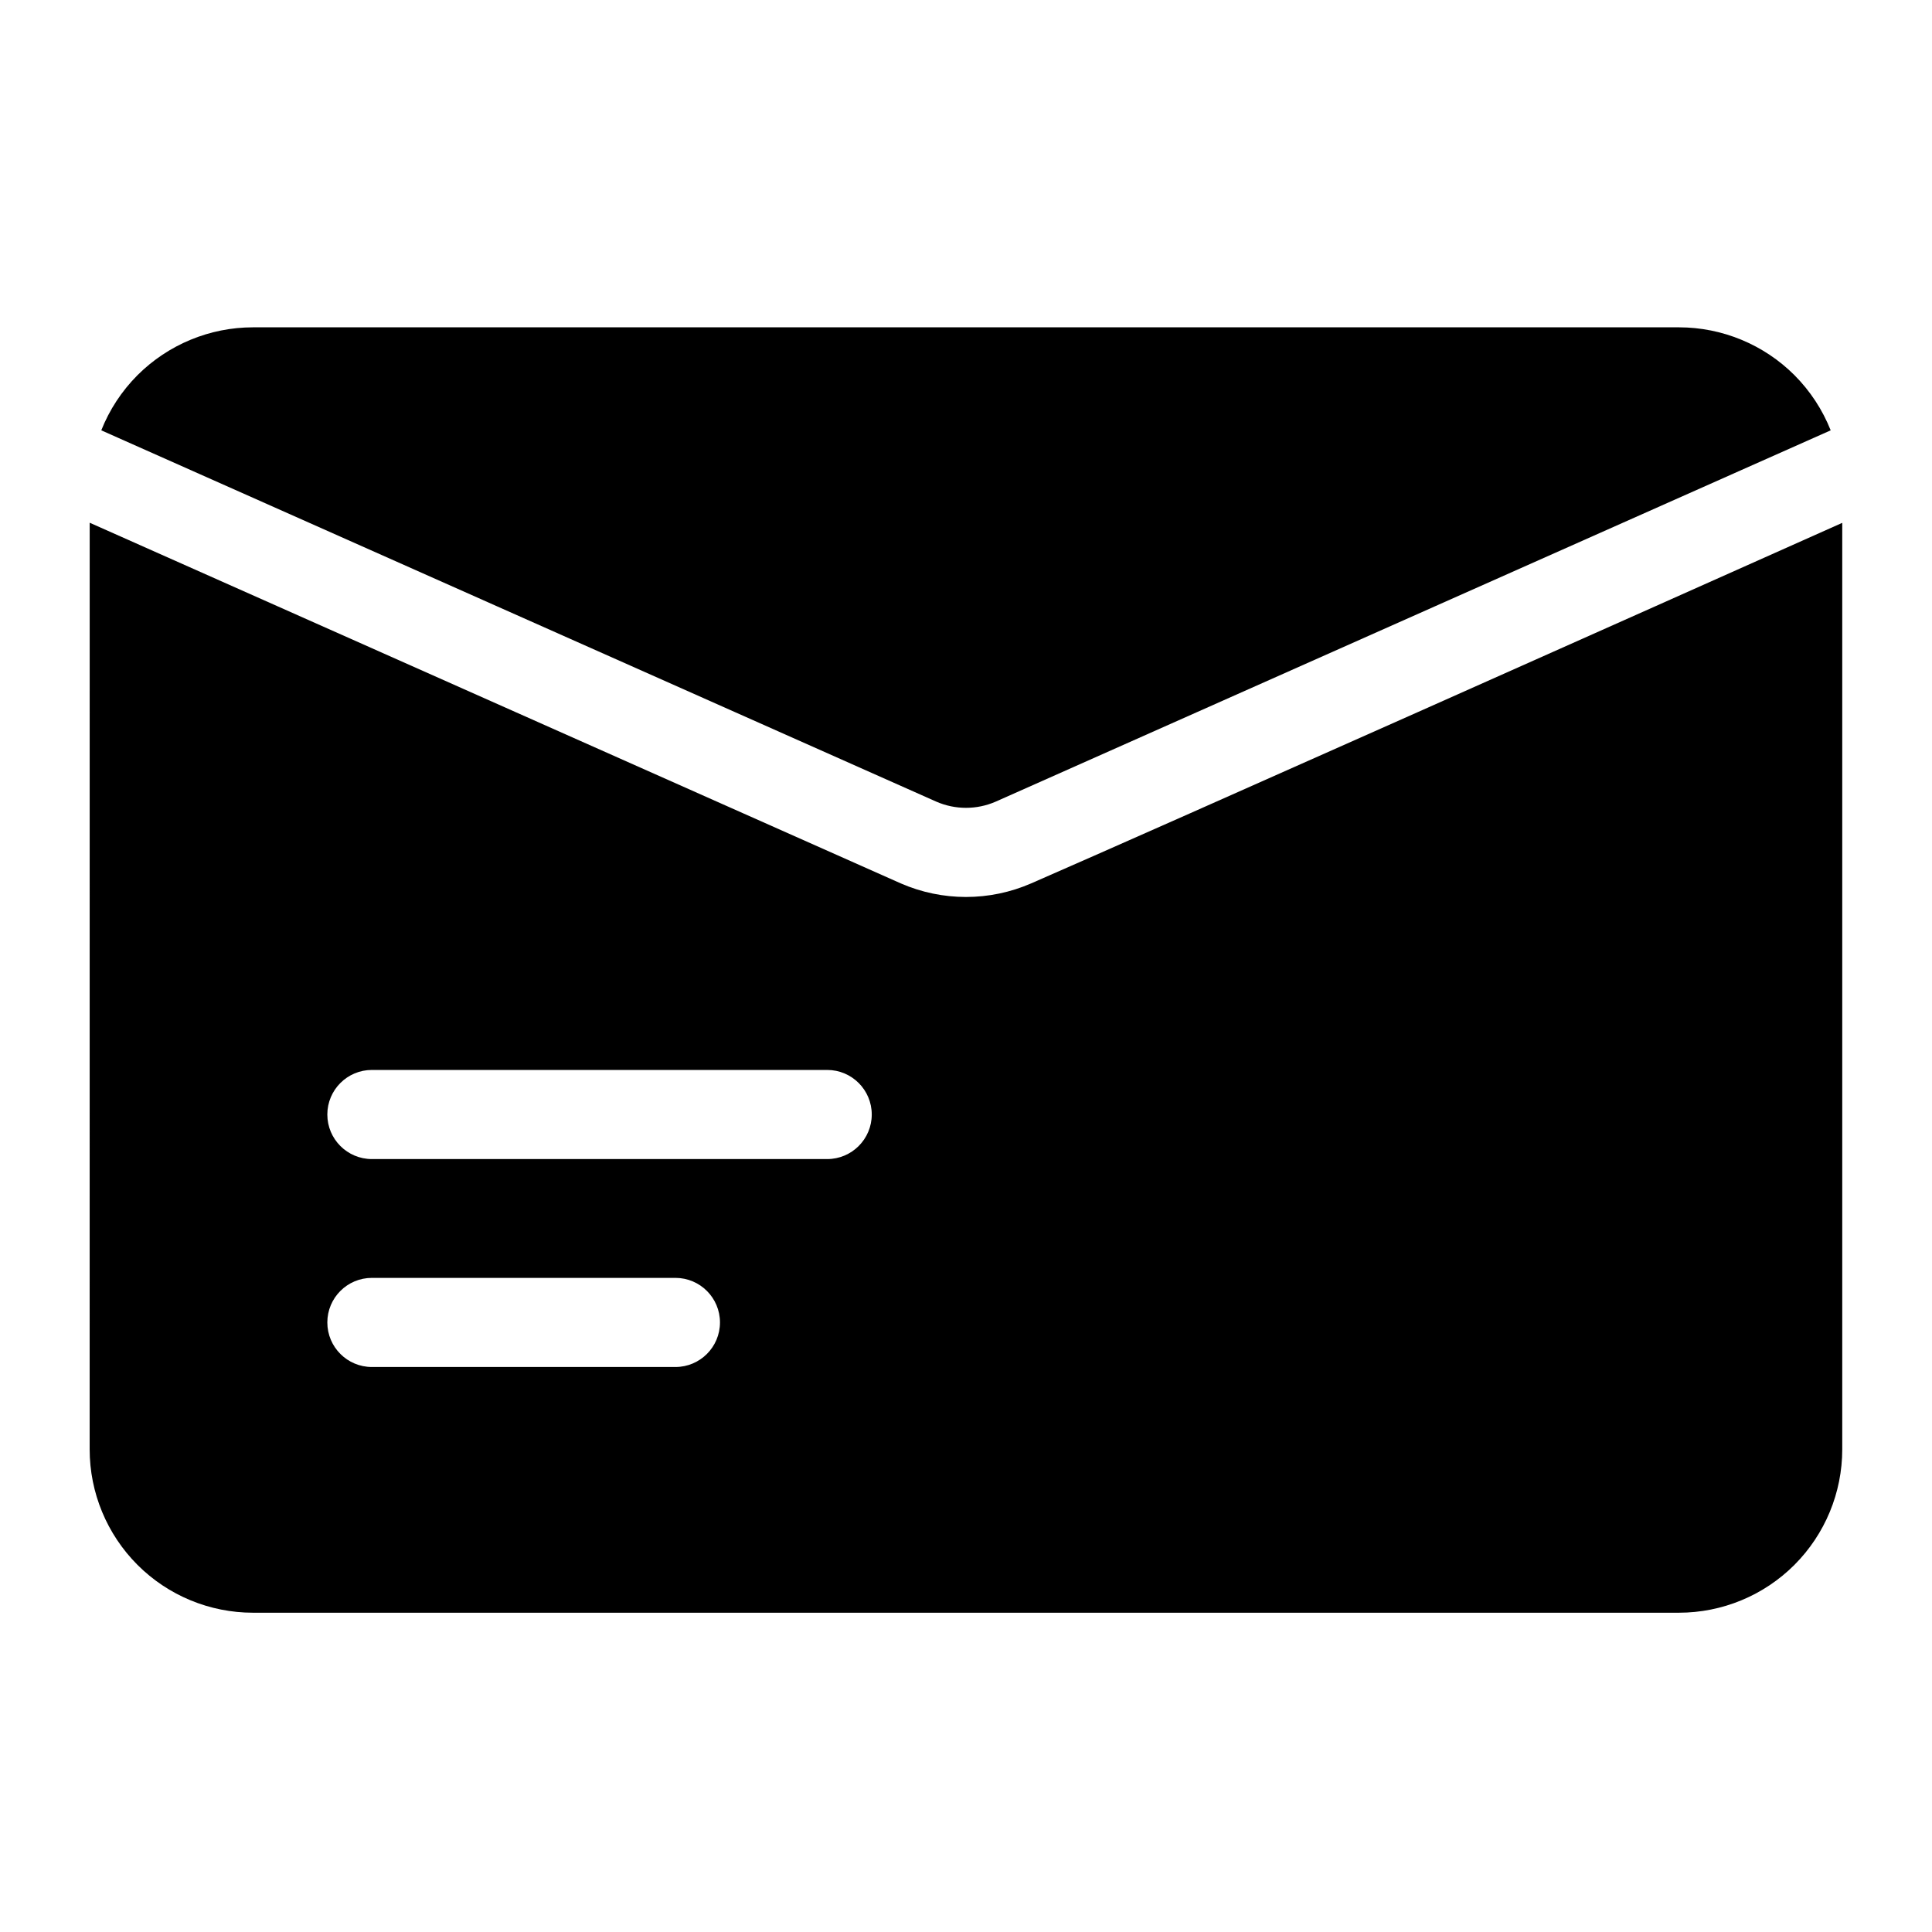
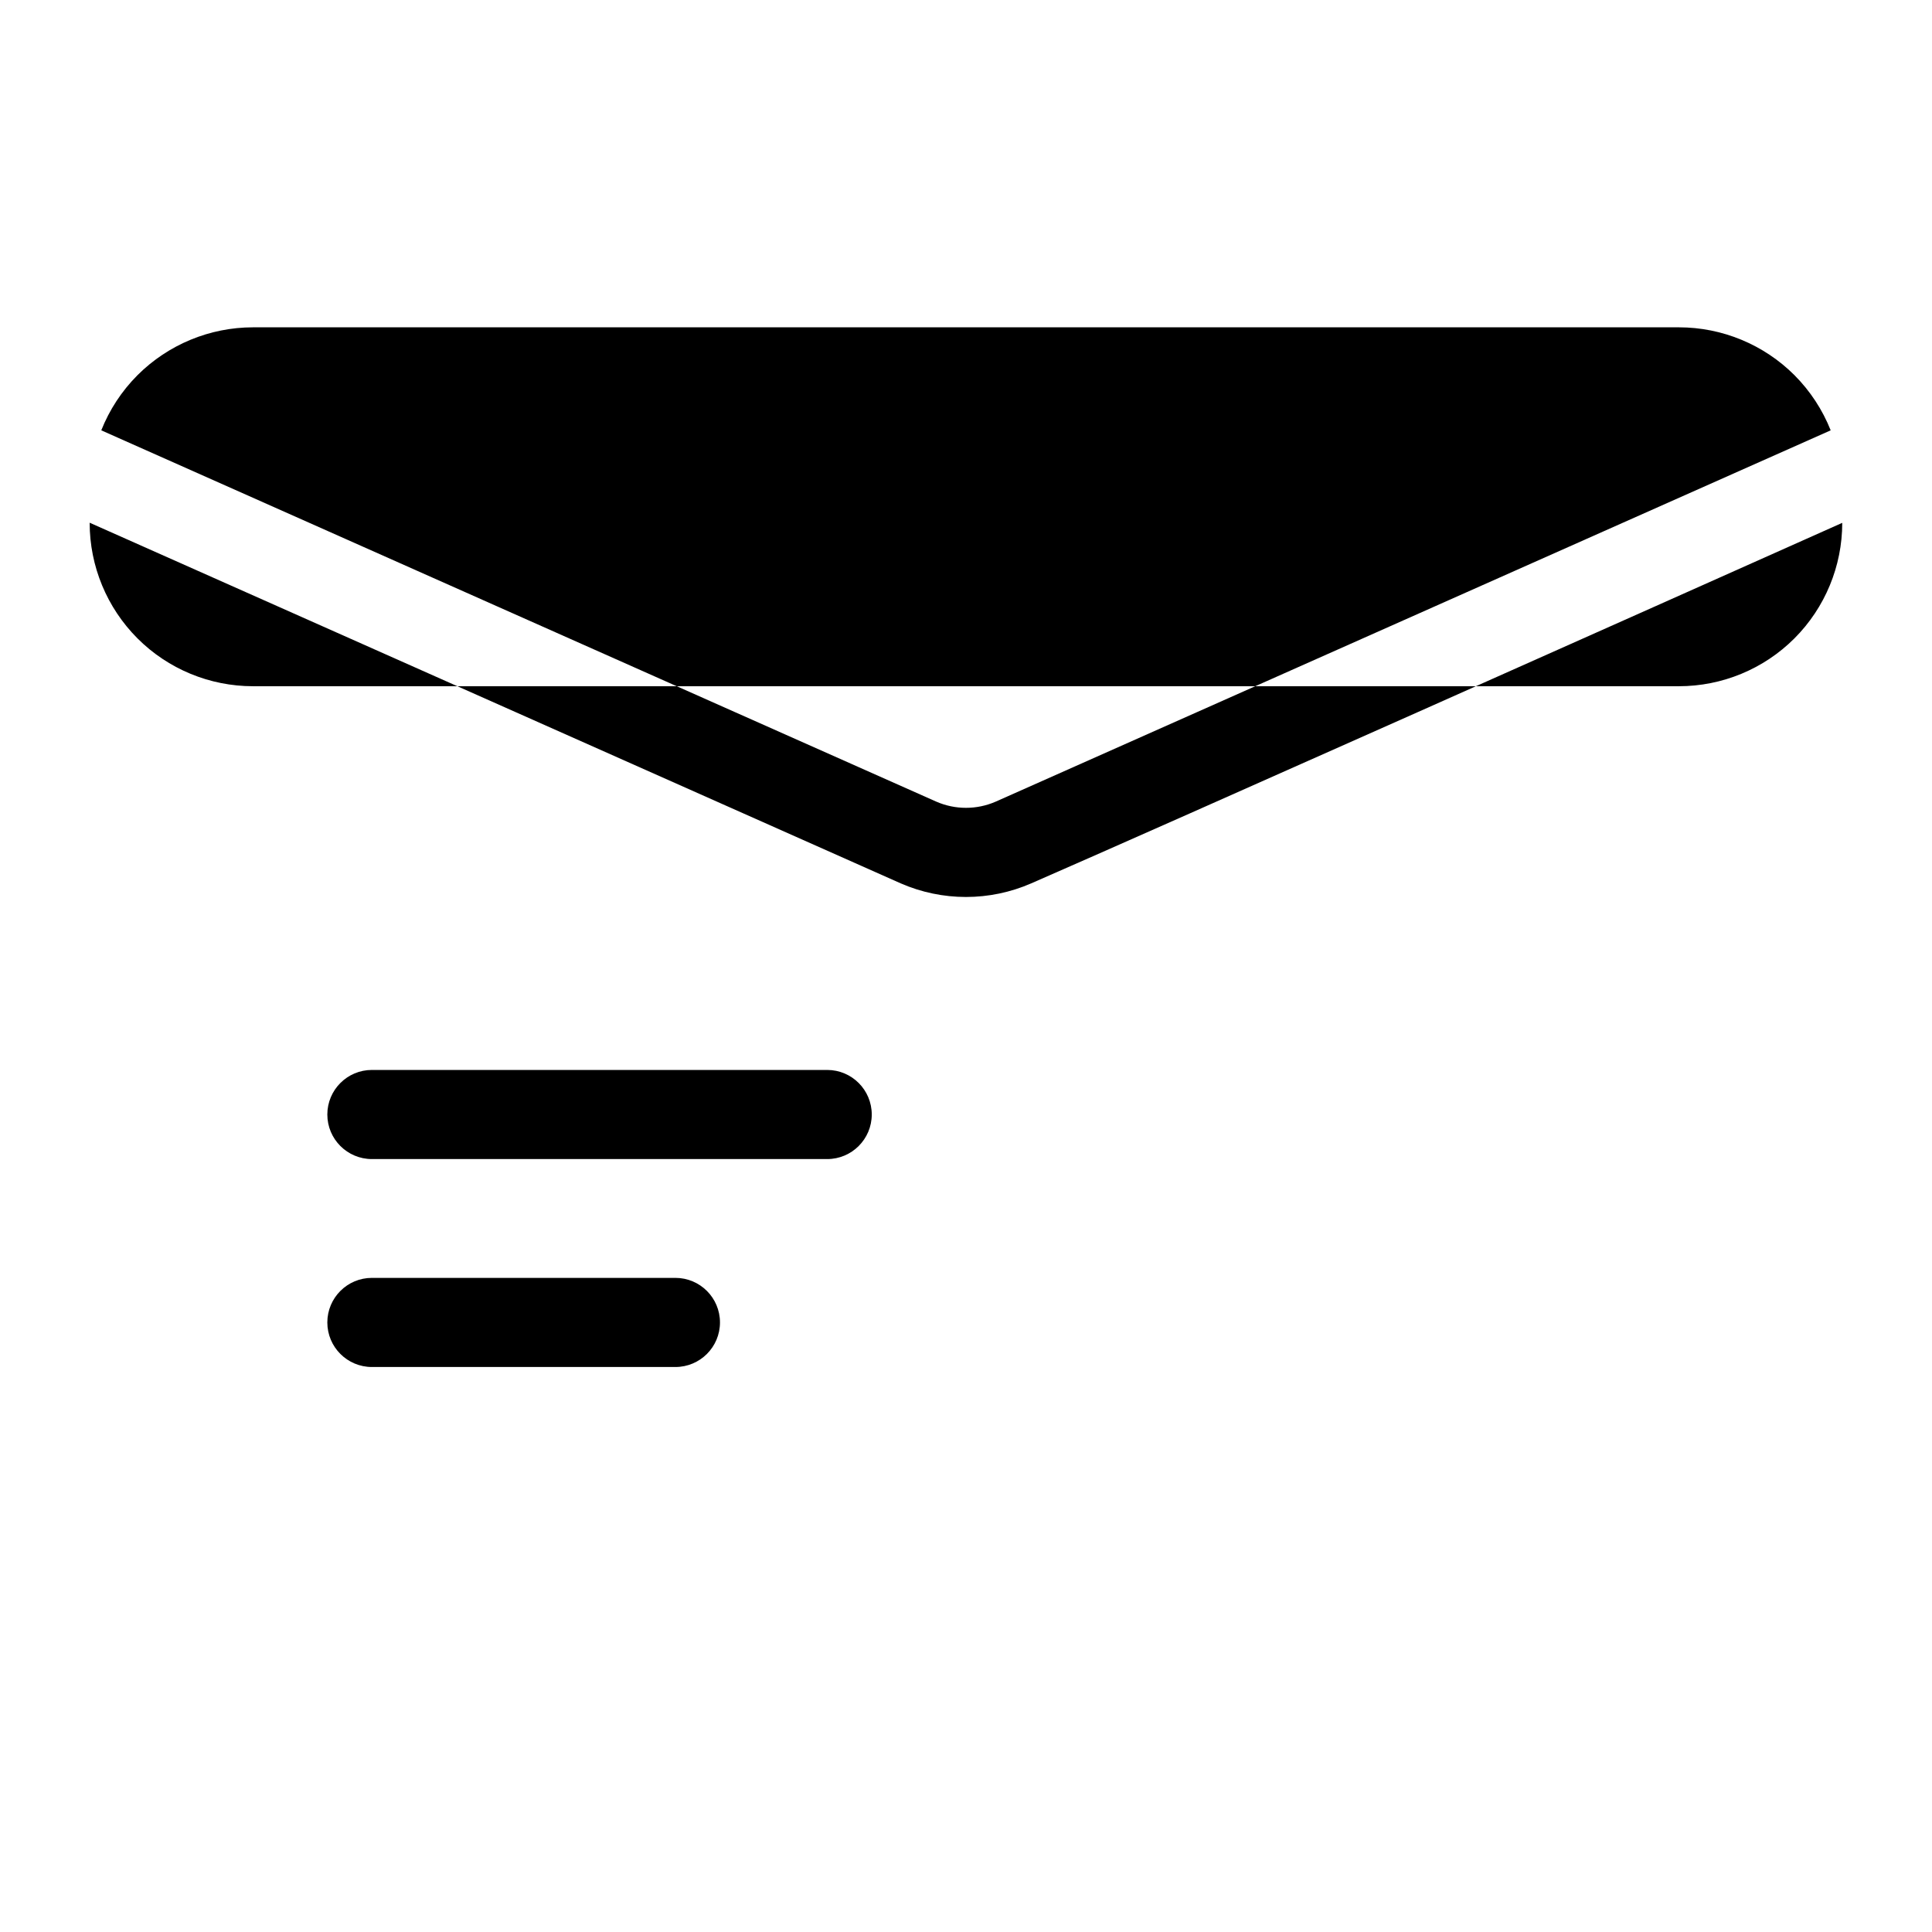
<svg xmlns="http://www.w3.org/2000/svg" fill="#000000" width="800px" height="800px" version="1.1" viewBox="144 144 512 512">
-   <path d="m167.77 282.53 214.92 95.566c11.035 4.816 23.57 4.816 34.605 0 36.824-16.059 164.37-72.957 214.92-95.535v245.53c0 11.492-4.566 22.5-12.676 30.621-8.125 8.125-19.145 12.676-30.621 12.676h-377.86c-11.477 0-22.5-4.551-30.621-12.676-8.109-8.125-12.676-19.129-12.676-30.621zm74.785 223.74h80.438c6.519 0 11.809-5.289 11.809-11.809 0-6.519-5.289-11.809-11.809-11.809h-80.438c-6.519 0-11.809 5.289-11.809 11.809 0 6.519 5.289 11.809 11.809 11.809zm0-55.105h120.66c6.519 0 11.809-5.289 11.809-11.809s-5.289-11.809-11.809-11.809h-120.66c-6.519 0-11.809 5.289-11.809 11.809s5.289 11.809 11.809 11.809zm-71.715-193.12c2.156-5.434 5.398-10.406 9.605-14.625 8.125-8.109 19.145-12.676 30.621-12.676h377.86c11.477 0 22.5 4.566 30.621 12.676 4.203 4.219 7.445 9.195 9.605 14.625l-221.28 98.398c-5.023 2.188-10.723 2.188-15.742 0l-221.28-98.398z" fill-rule="evenodd" />
+   <path d="m167.77 282.53 214.92 95.566c11.035 4.816 23.57 4.816 34.605 0 36.824-16.059 164.37-72.957 214.92-95.535c0 11.492-4.566 22.5-12.676 30.621-8.125 8.125-19.145 12.676-30.621 12.676h-377.86c-11.477 0-22.5-4.551-30.621-12.676-8.109-8.125-12.676-19.129-12.676-30.621zm74.785 223.74h80.438c6.519 0 11.809-5.289 11.809-11.809 0-6.519-5.289-11.809-11.809-11.809h-80.438c-6.519 0-11.809 5.289-11.809 11.809 0 6.519 5.289 11.809 11.809 11.809zm0-55.105h120.66c6.519 0 11.809-5.289 11.809-11.809s-5.289-11.809-11.809-11.809h-120.66c-6.519 0-11.809 5.289-11.809 11.809s5.289 11.809 11.809 11.809zm-71.715-193.12c2.156-5.434 5.398-10.406 9.605-14.625 8.125-8.109 19.145-12.676 30.621-12.676h377.86c11.477 0 22.5 4.566 30.621 12.676 4.203 4.219 7.445 9.195 9.605 14.625l-221.28 98.398c-5.023 2.188-10.723 2.188-15.742 0l-221.28-98.398z" fill-rule="evenodd" />
</svg>